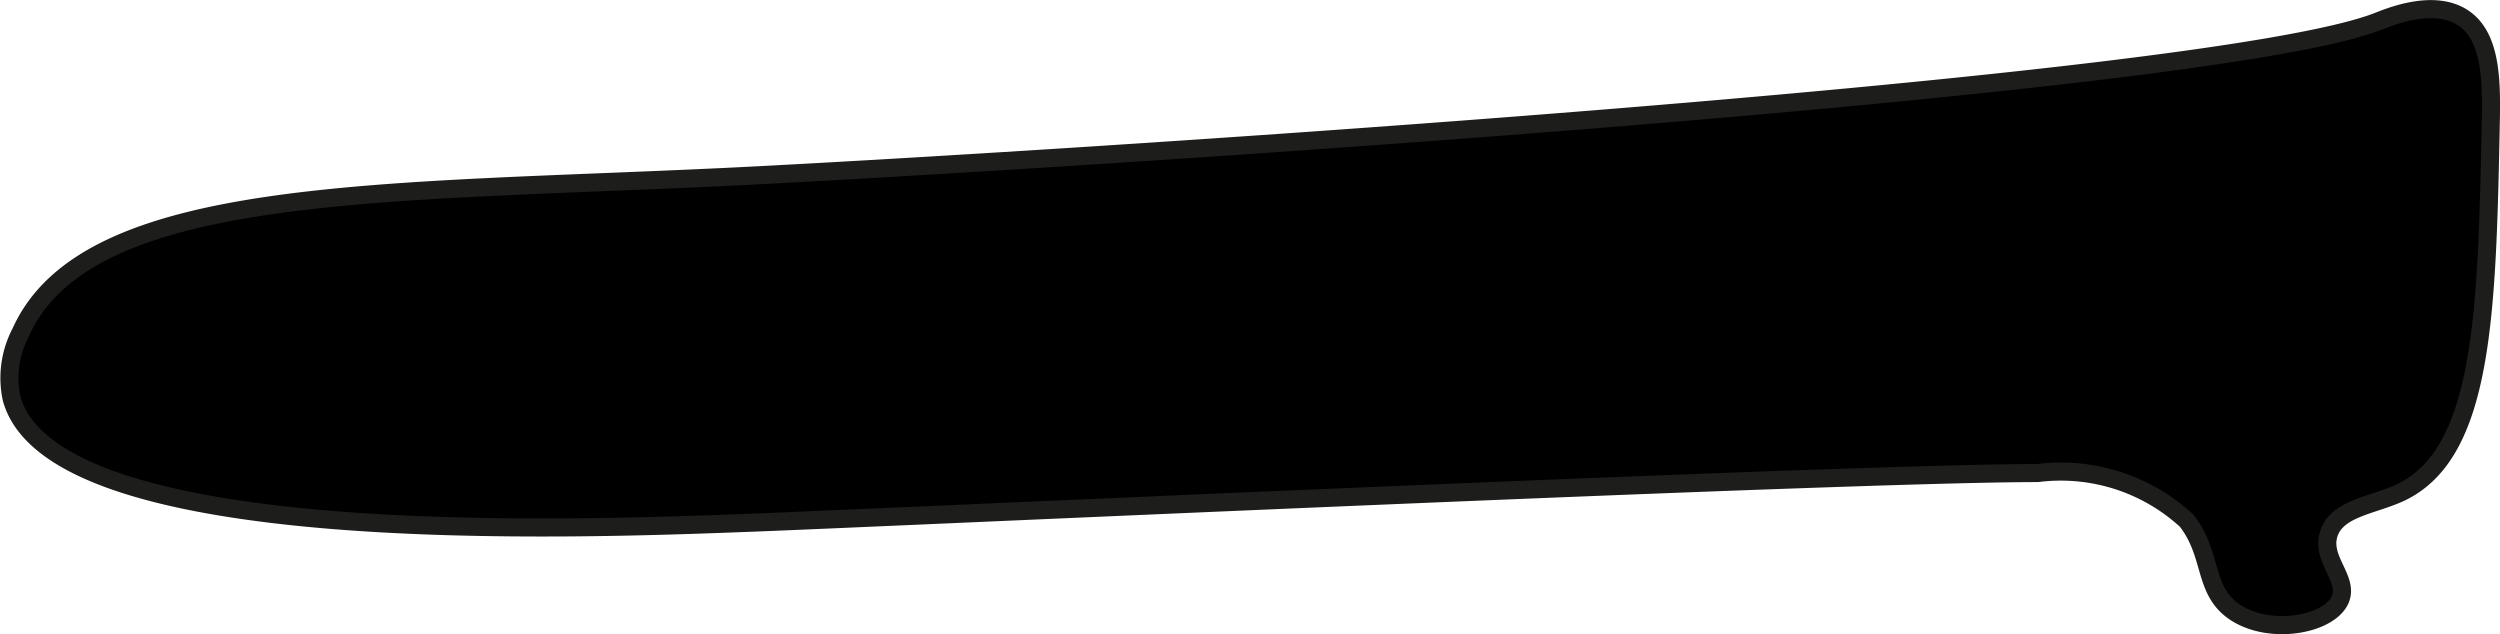
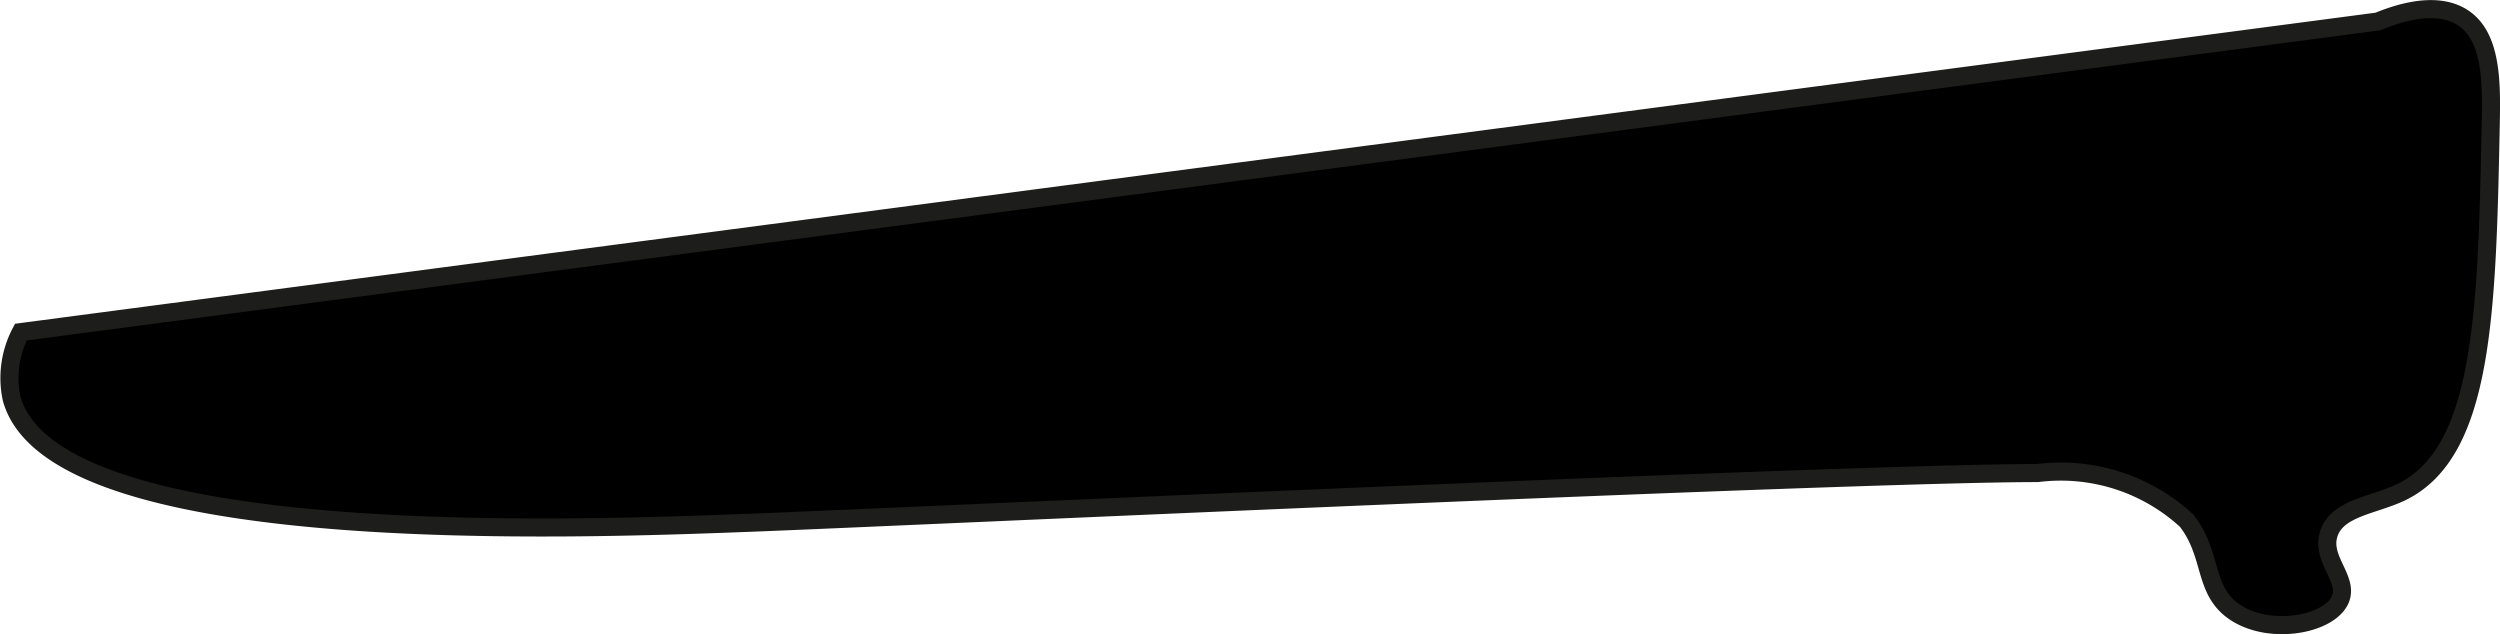
<svg xmlns="http://www.w3.org/2000/svg" version="1.1" width="7.315mm" height="1.856mm" viewBox="0 0 20.735 5.26">
  <defs>
    <style type="text/css">
      .a {
        stroke: #1d1d1b;
        stroke-miterlimit: 10;
        stroke-width: 0.15px;
      }
    </style>
  </defs>
-   <path class="a" d="M.173,2.754a.814.814,0,0,0-.077.549C.436,4.557,4.742,4.392,6.253,4.334c1.199-.046,9.097-.412,10.647-.411a1.54,1.54,0,0,1,1.236.395c.222.285.133.58.401.759.291.194.779.104.872-.103.077-.172-.162-.334-.094-.547.069-.216.372-.236.598-.344.691-.33.714-1.502.746-3.094C20.665.657,20.658.304,20.434.151c-.245-.168-.62-.009-.713.027C18.265.744,8.316,1.353,6.119,1.462,3.183,1.607.726,1.524.173,2.754Z" />
+   <path class="a" d="M.173,2.754a.814.814,0,0,0-.077.549C.436,4.557,4.742,4.392,6.253,4.334c1.199-.046,9.097-.412,10.647-.411a1.54,1.54,0,0,1,1.236.395c.222.285.133.58.401.759.291.194.779.104.872-.103.077-.172-.162-.334-.094-.547.069-.216.372-.236.598-.344.691-.33.714-1.502.746-3.094C20.665.657,20.658.304,20.434.151c-.245-.168-.62-.009-.713.027Z" />
</svg>